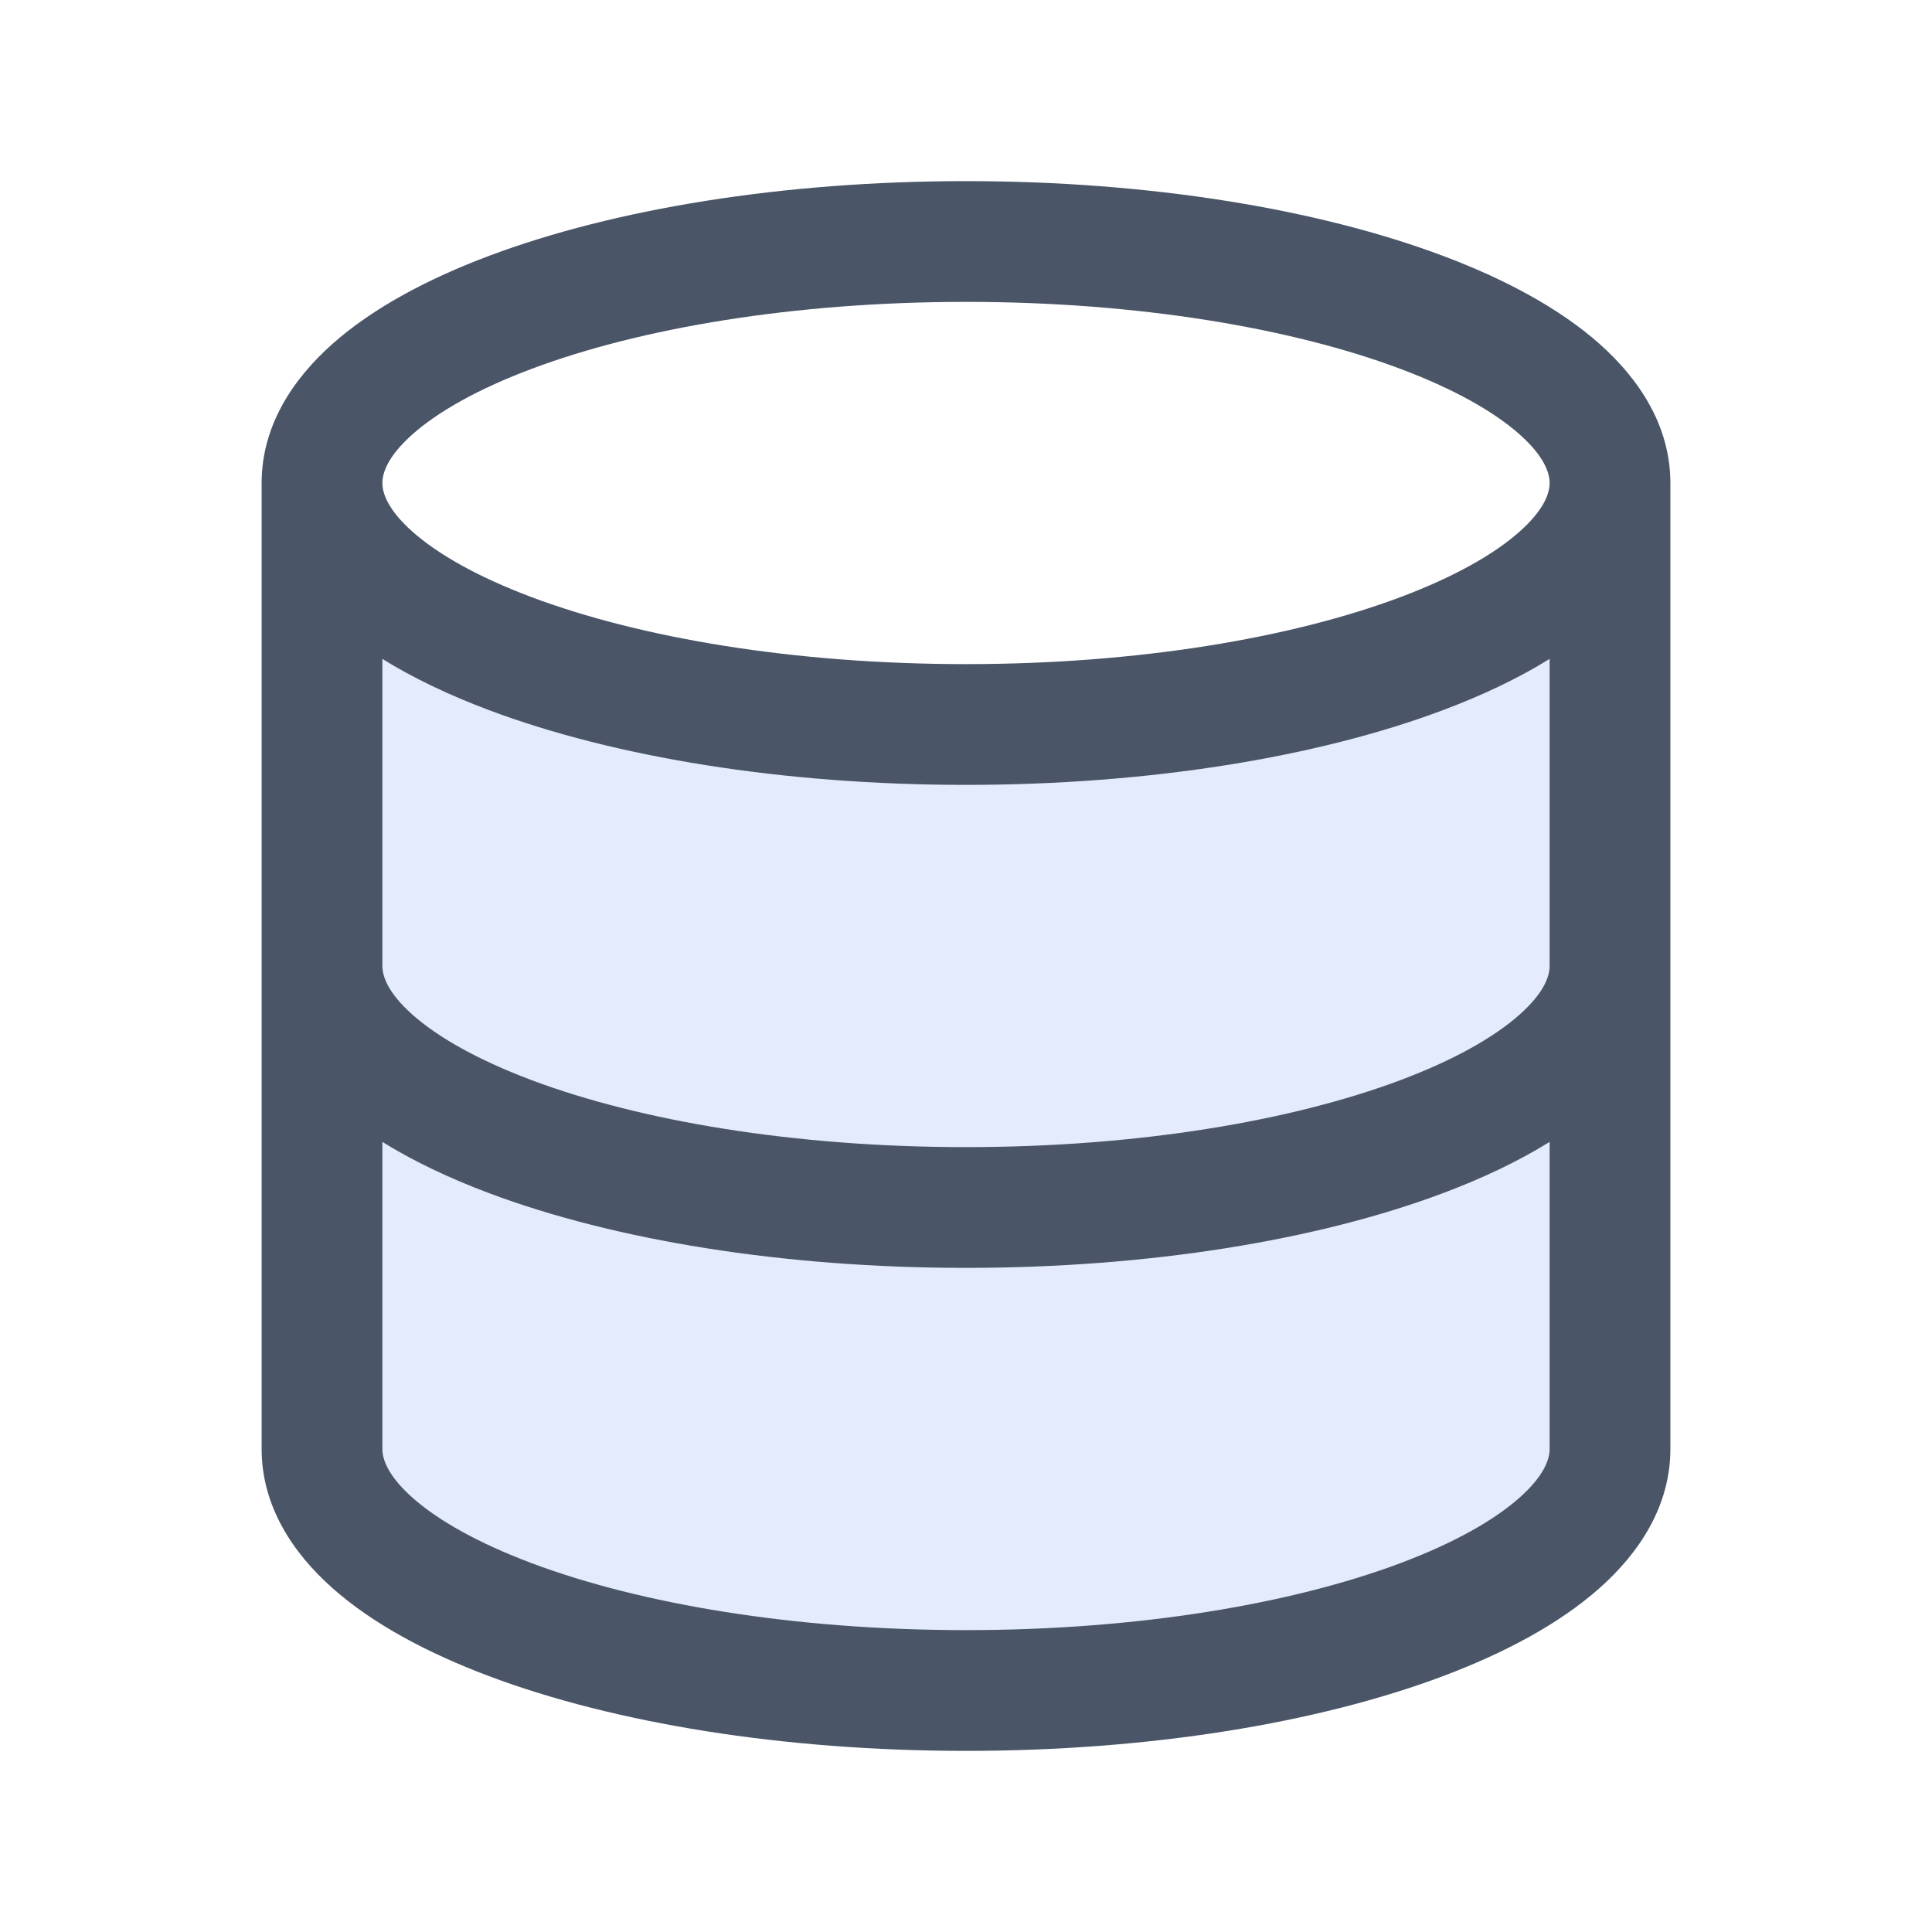
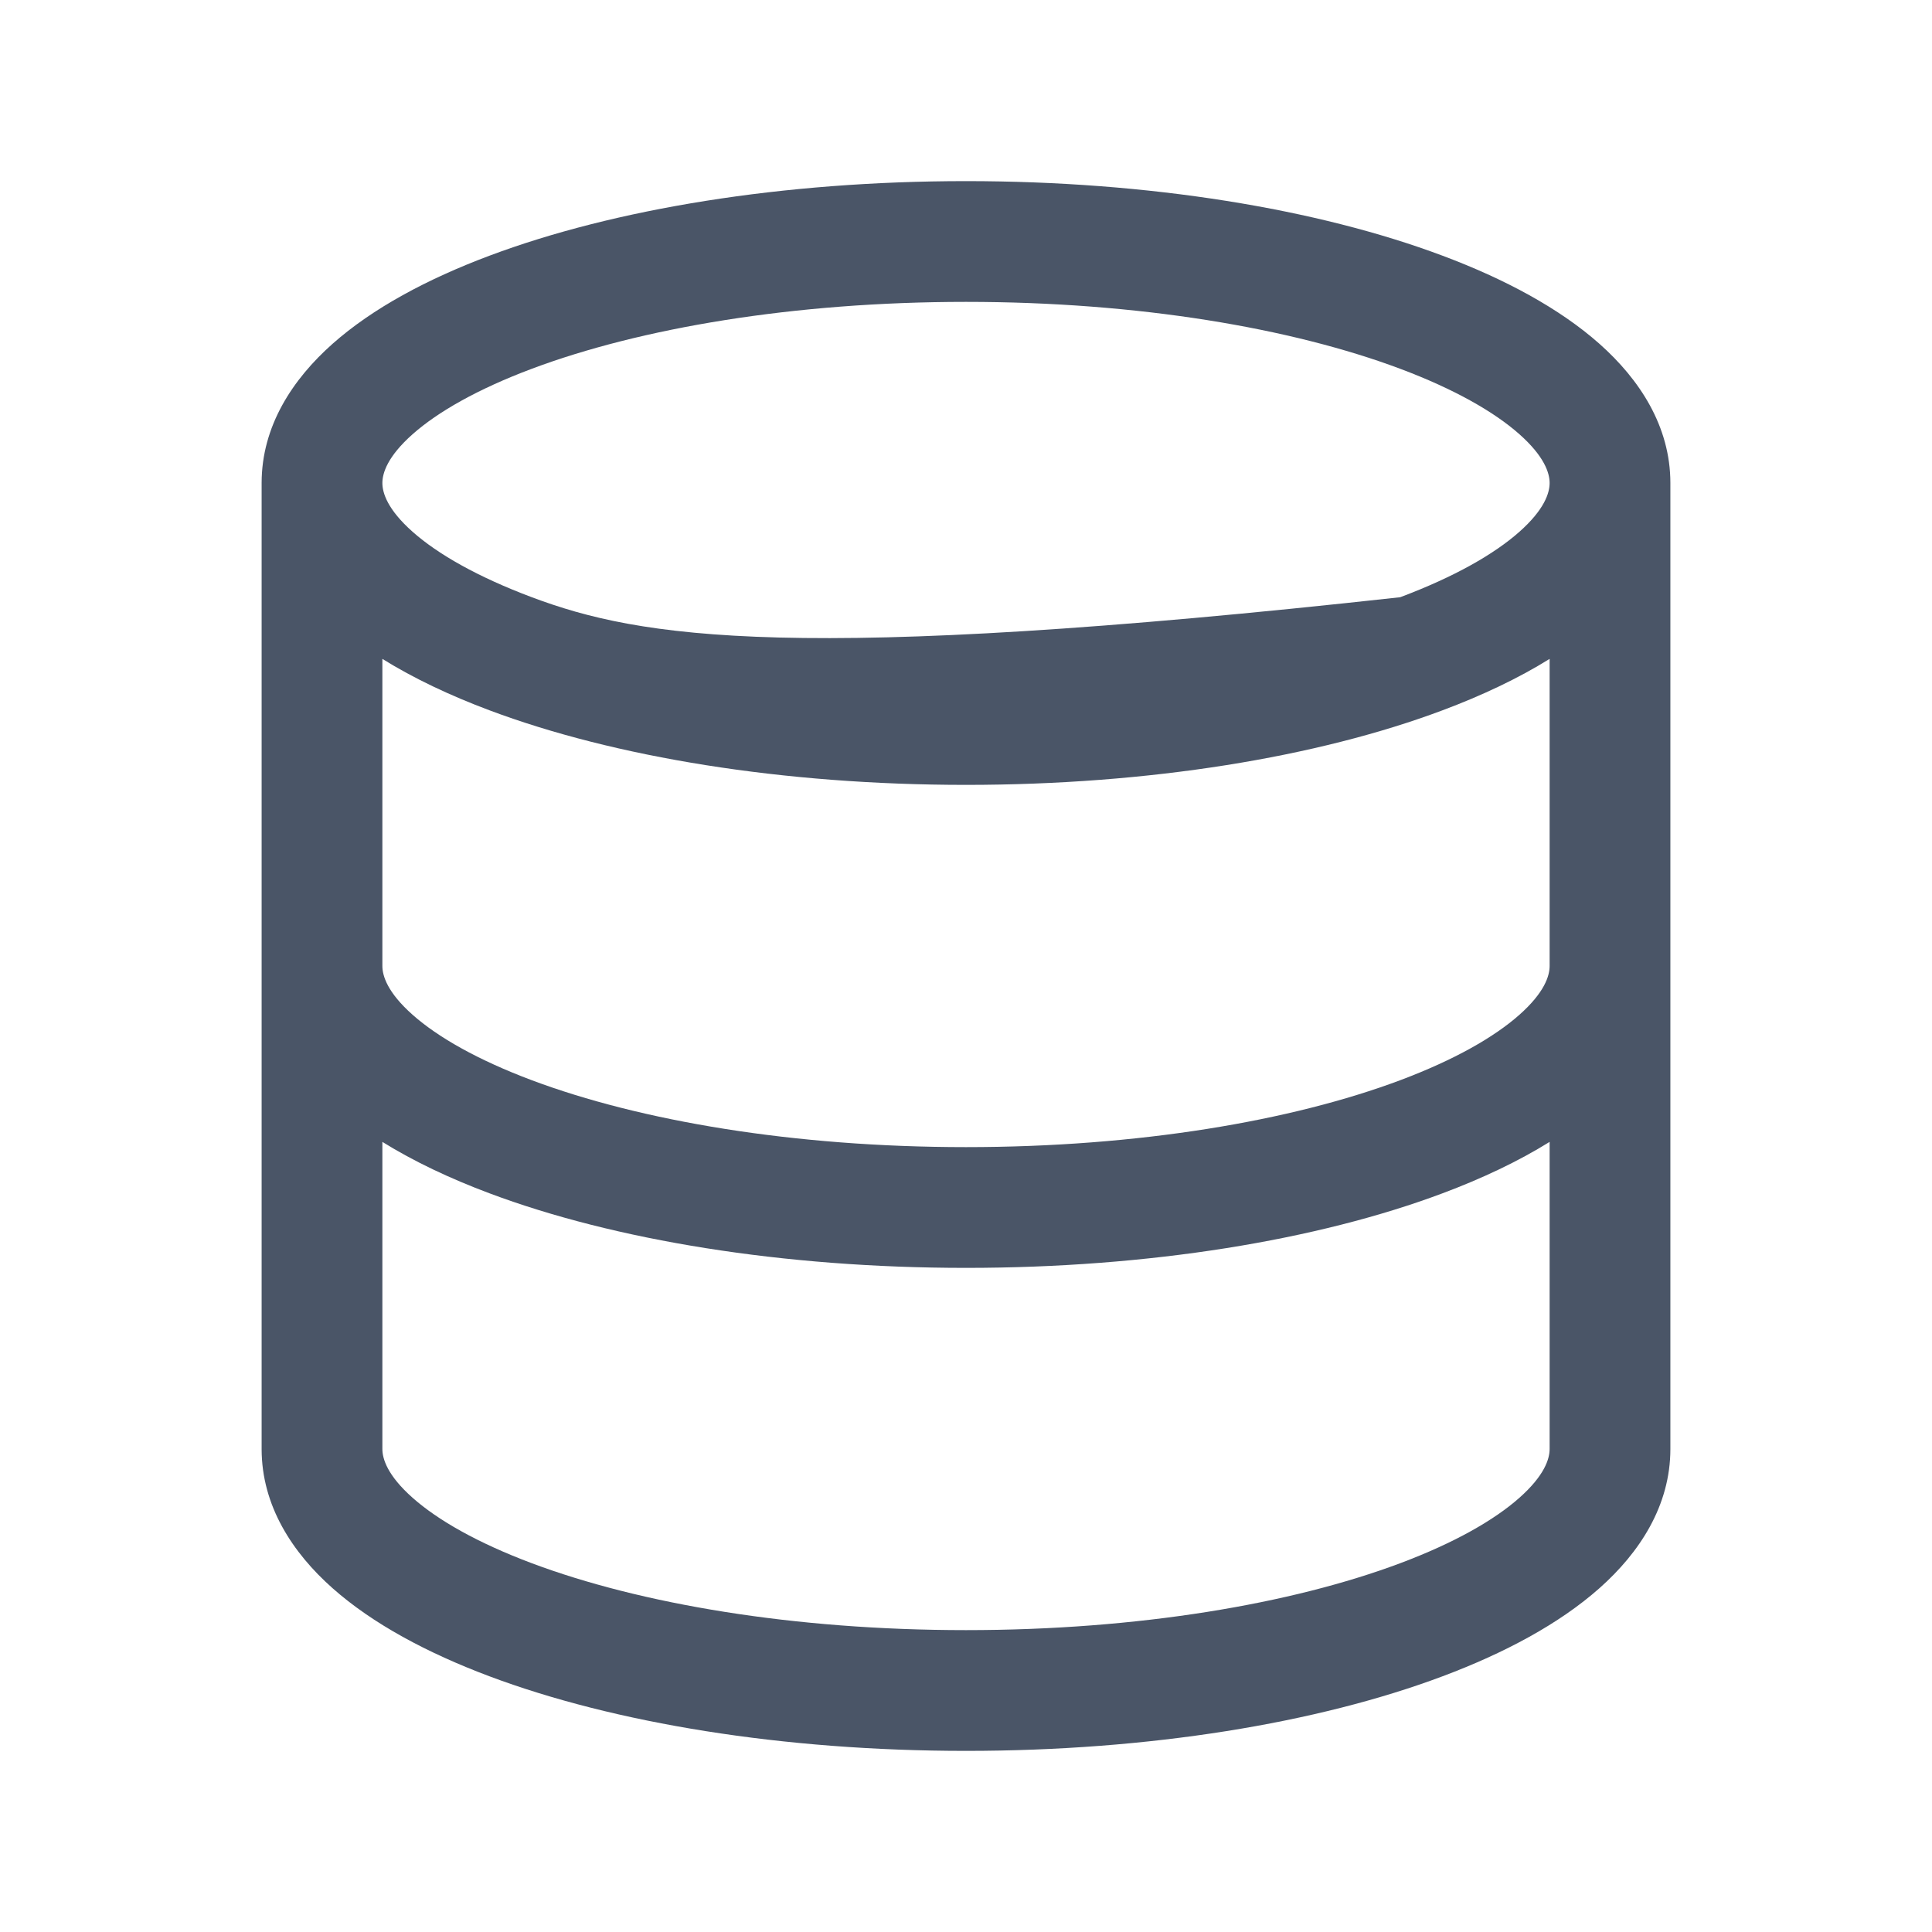
<svg xmlns="http://www.w3.org/2000/svg" width="48" height="48" viewBox="0 0 48 48" fill="none">
-   <path d="M24 42C32.837 42 40 39.314 40 36V12C40 15.314 32.837 18 24 18C15.163 18 8 15.314 8 12V36C8 39.314 15.163 42 24 42Z" fill="#4D81EE" fill-opacity="0.16" />
-   <path fill-rule="evenodd" clip-rule="evenodd" d="M9.5 12C9.5 11.755 9.627 11.341 10.252 10.787C10.876 10.234 11.864 9.668 13.213 9.162C15.9 8.154 19.714 7.5 24 7.5C28.286 7.5 32.099 8.154 34.787 9.162C36.136 9.668 37.124 10.234 37.748 10.787C38.373 11.341 38.5 11.755 38.5 12C38.5 12.245 38.373 12.659 37.748 13.213C37.124 13.766 36.136 14.332 34.787 14.838C32.099 15.846 28.286 16.5 24 16.5C19.714 16.5 15.9 15.846 13.213 14.838C11.864 14.332 10.876 13.766 10.252 13.213C9.627 12.659 9.5 12.245 9.5 12ZM38.5 16.37C37.718 16.856 36.817 17.281 35.84 17.647C32.737 18.811 28.551 19.5 24 19.5C19.45 19.5 15.263 18.811 12.16 17.647C11.183 17.281 10.282 16.856 9.5 16.37V24C9.5 24.245 9.627 24.659 10.252 25.213C10.876 25.766 11.864 26.332 13.213 26.838C15.9 27.846 19.714 28.5 24 28.5C28.286 28.5 32.099 27.846 34.787 26.838C36.136 26.332 37.124 25.766 37.748 25.213C38.373 24.659 38.5 24.245 38.5 24V16.37ZM41.5 24V12C41.5 10.589 40.732 9.424 39.738 8.542C38.742 7.659 37.387 6.933 35.84 6.353C32.737 5.189 28.551 4.5 24 4.5C19.45 4.5 15.263 5.189 12.16 6.353C10.614 6.933 9.258 7.659 8.262 8.542C7.268 9.424 6.5 10.589 6.5 12V24V36C6.5 37.411 7.268 38.577 8.262 39.458C9.258 40.341 10.614 41.067 12.16 41.647C15.263 42.811 19.45 43.5 24 43.5C28.551 43.5 32.737 42.811 35.84 41.647C37.387 41.067 38.742 40.341 39.738 39.458C40.732 38.577 41.5 37.411 41.5 36V24ZM38.5 28.37C37.718 28.856 36.817 29.281 35.84 29.647C32.737 30.811 28.551 31.5 24 31.5C19.45 31.5 15.263 30.811 12.16 29.647C11.183 29.281 10.282 28.856 9.5 28.37V36C9.5 36.245 9.627 36.659 10.252 37.213C10.876 37.766 11.864 38.332 13.213 38.838C15.9 39.846 19.714 40.5 24 40.5C28.286 40.5 32.099 39.846 34.787 38.838C36.136 38.332 37.124 37.766 37.748 37.213C38.373 36.659 38.5 36.245 38.5 36V28.37Z" fill="#4A5567" />
+   <path fill-rule="evenodd" clip-rule="evenodd" d="M9.5 12C9.5 11.755 9.627 11.341 10.252 10.787C10.876 10.234 11.864 9.668 13.213 9.162C15.9 8.154 19.714 7.5 24 7.5C28.286 7.5 32.099 8.154 34.787 9.162C36.136 9.668 37.124 10.234 37.748 10.787C38.373 11.341 38.5 11.755 38.5 12C38.5 12.245 38.373 12.659 37.748 13.213C37.124 13.766 36.136 14.332 34.787 14.838C19.714 16.5 15.9 15.846 13.213 14.838C11.864 14.332 10.876 13.766 10.252 13.213C9.627 12.659 9.5 12.245 9.5 12ZM38.5 16.37C37.718 16.856 36.817 17.281 35.84 17.647C32.737 18.811 28.551 19.5 24 19.5C19.45 19.5 15.263 18.811 12.16 17.647C11.183 17.281 10.282 16.856 9.5 16.37V24C9.5 24.245 9.627 24.659 10.252 25.213C10.876 25.766 11.864 26.332 13.213 26.838C15.9 27.846 19.714 28.5 24 28.5C28.286 28.5 32.099 27.846 34.787 26.838C36.136 26.332 37.124 25.766 37.748 25.213C38.373 24.659 38.5 24.245 38.5 24V16.37ZM41.5 24V12C41.5 10.589 40.732 9.424 39.738 8.542C38.742 7.659 37.387 6.933 35.84 6.353C32.737 5.189 28.551 4.5 24 4.5C19.45 4.5 15.263 5.189 12.16 6.353C10.614 6.933 9.258 7.659 8.262 8.542C7.268 9.424 6.5 10.589 6.5 12V24V36C6.5 37.411 7.268 38.577 8.262 39.458C9.258 40.341 10.614 41.067 12.16 41.647C15.263 42.811 19.45 43.5 24 43.5C28.551 43.5 32.737 42.811 35.84 41.647C37.387 41.067 38.742 40.341 39.738 39.458C40.732 38.577 41.5 37.411 41.5 36V24ZM38.5 28.37C37.718 28.856 36.817 29.281 35.84 29.647C32.737 30.811 28.551 31.5 24 31.5C19.45 31.5 15.263 30.811 12.16 29.647C11.183 29.281 10.282 28.856 9.5 28.37V36C9.5 36.245 9.627 36.659 10.252 37.213C10.876 37.766 11.864 38.332 13.213 38.838C15.9 39.846 19.714 40.5 24 40.5C28.286 40.5 32.099 39.846 34.787 38.838C36.136 38.332 37.124 37.766 37.748 37.213C38.373 36.659 38.5 36.245 38.5 36V28.37Z" fill="#4A5567" />
</svg>